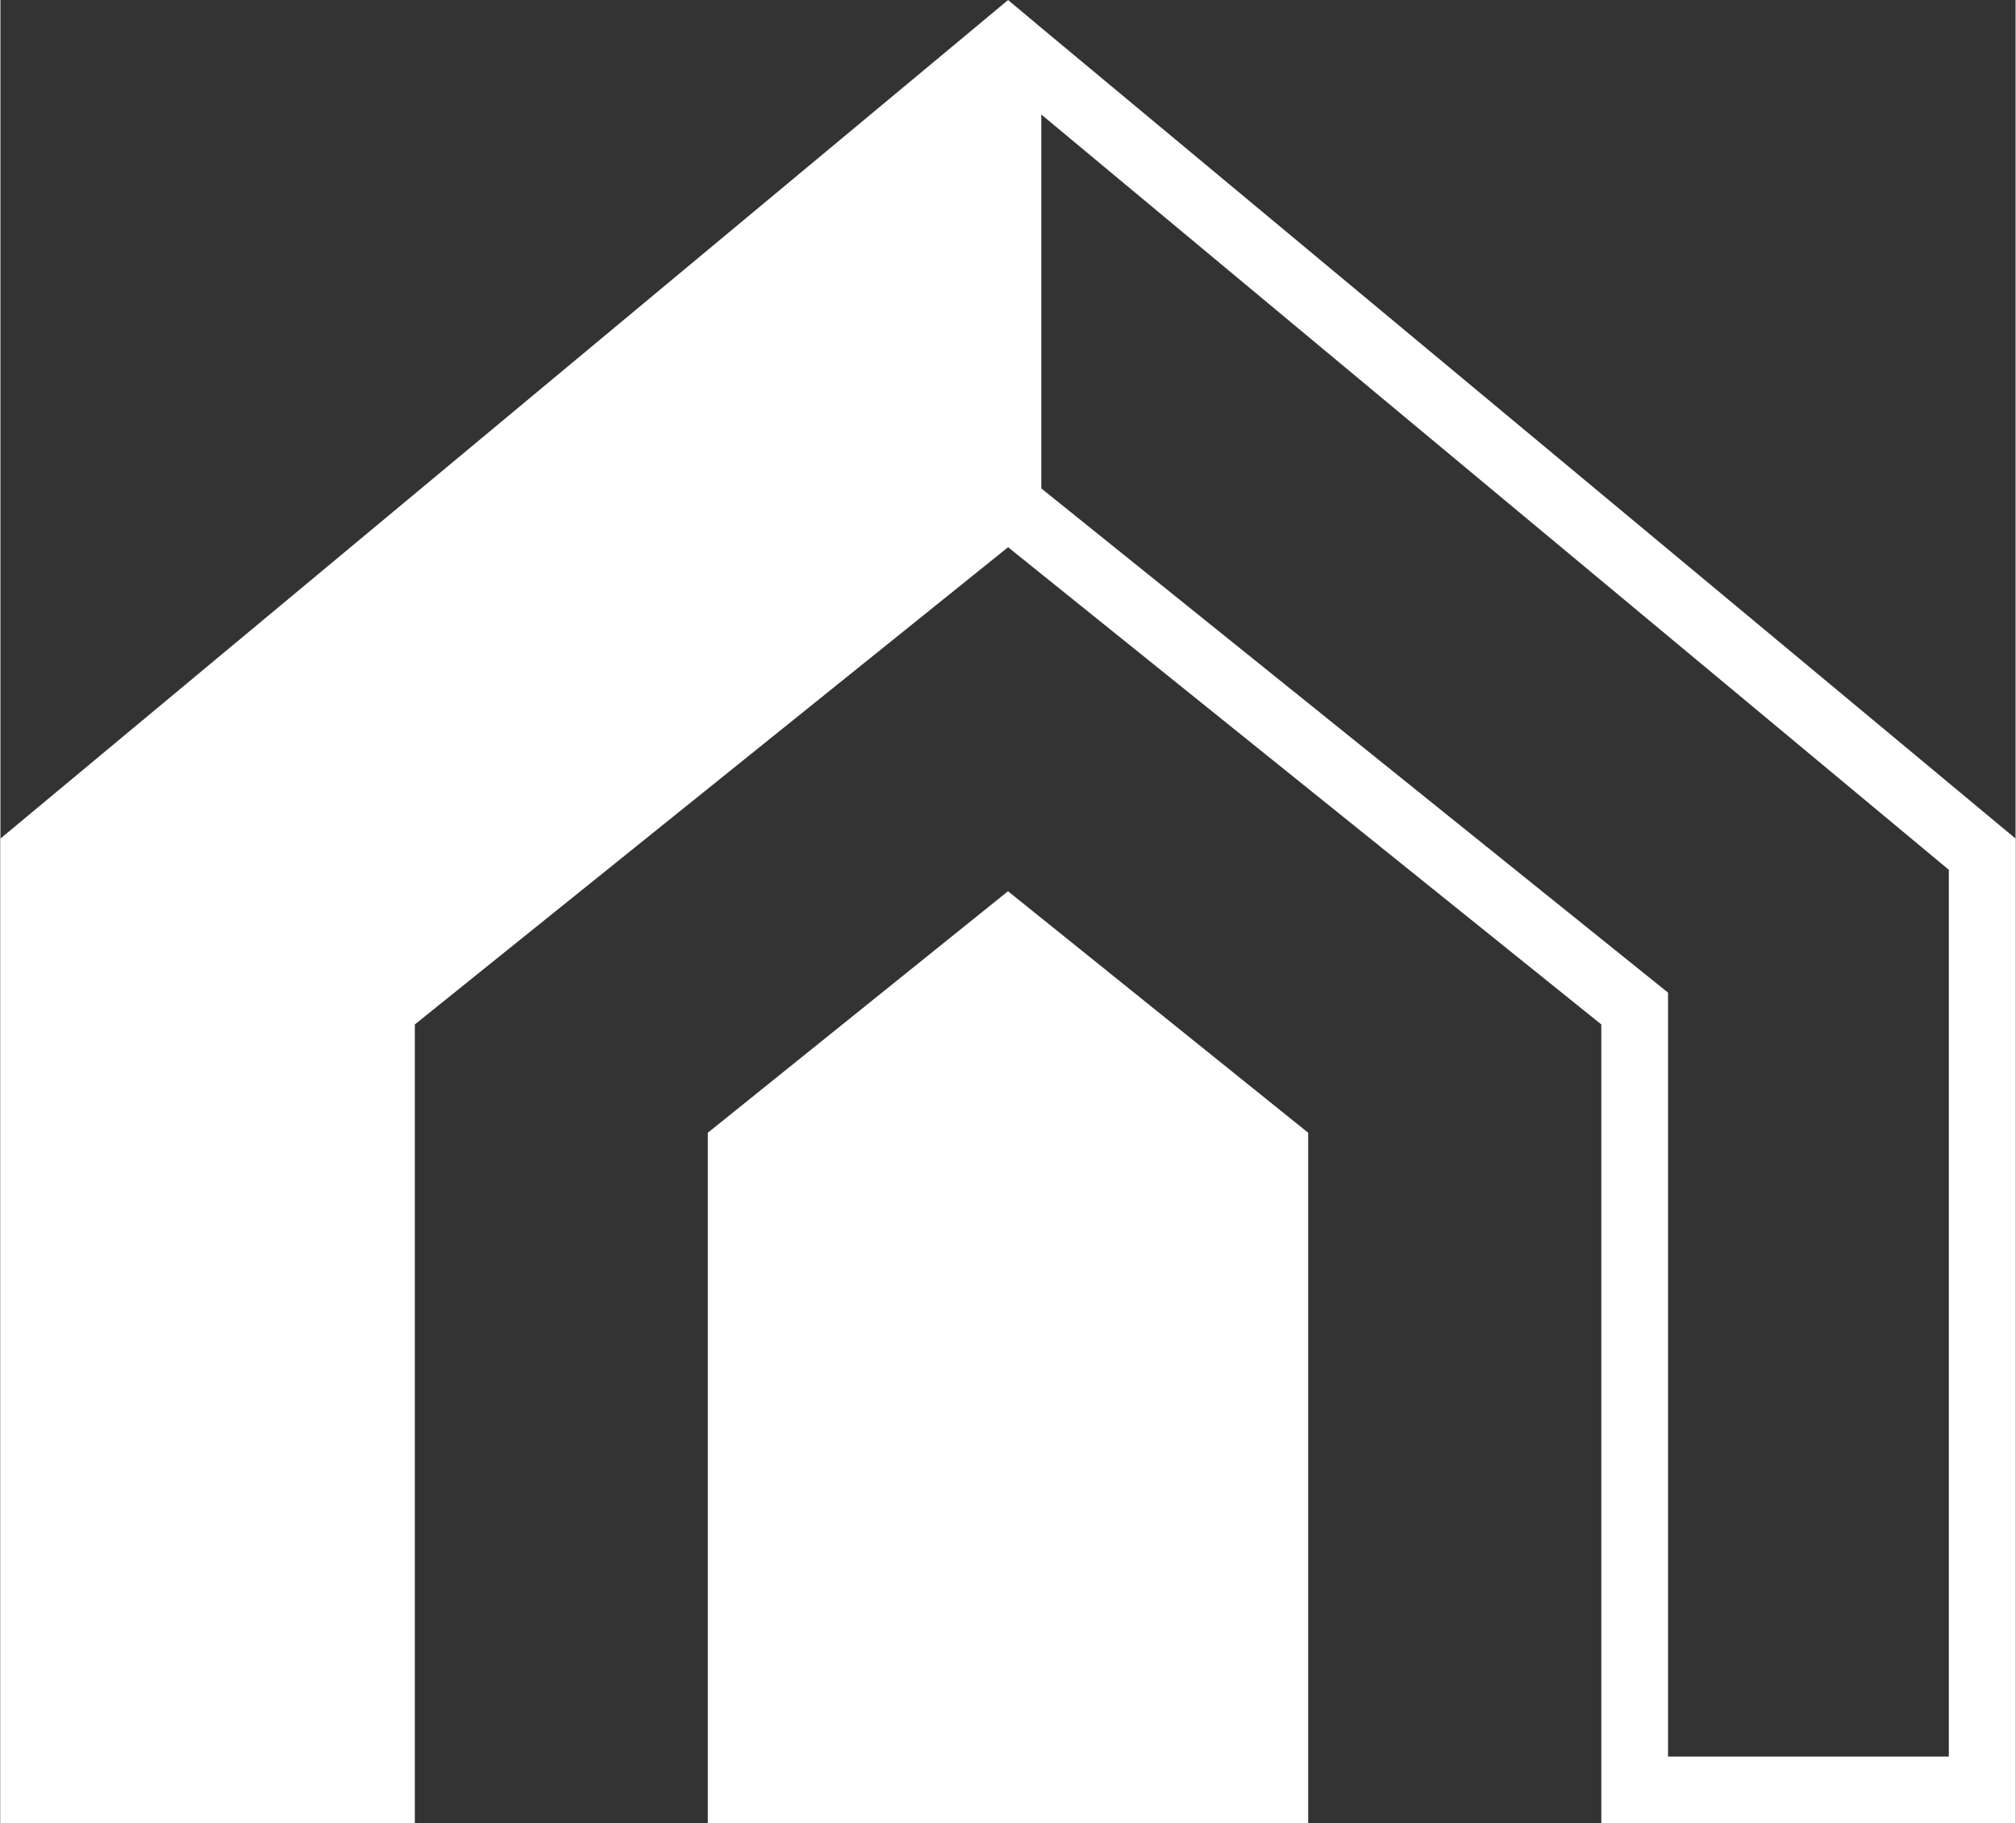
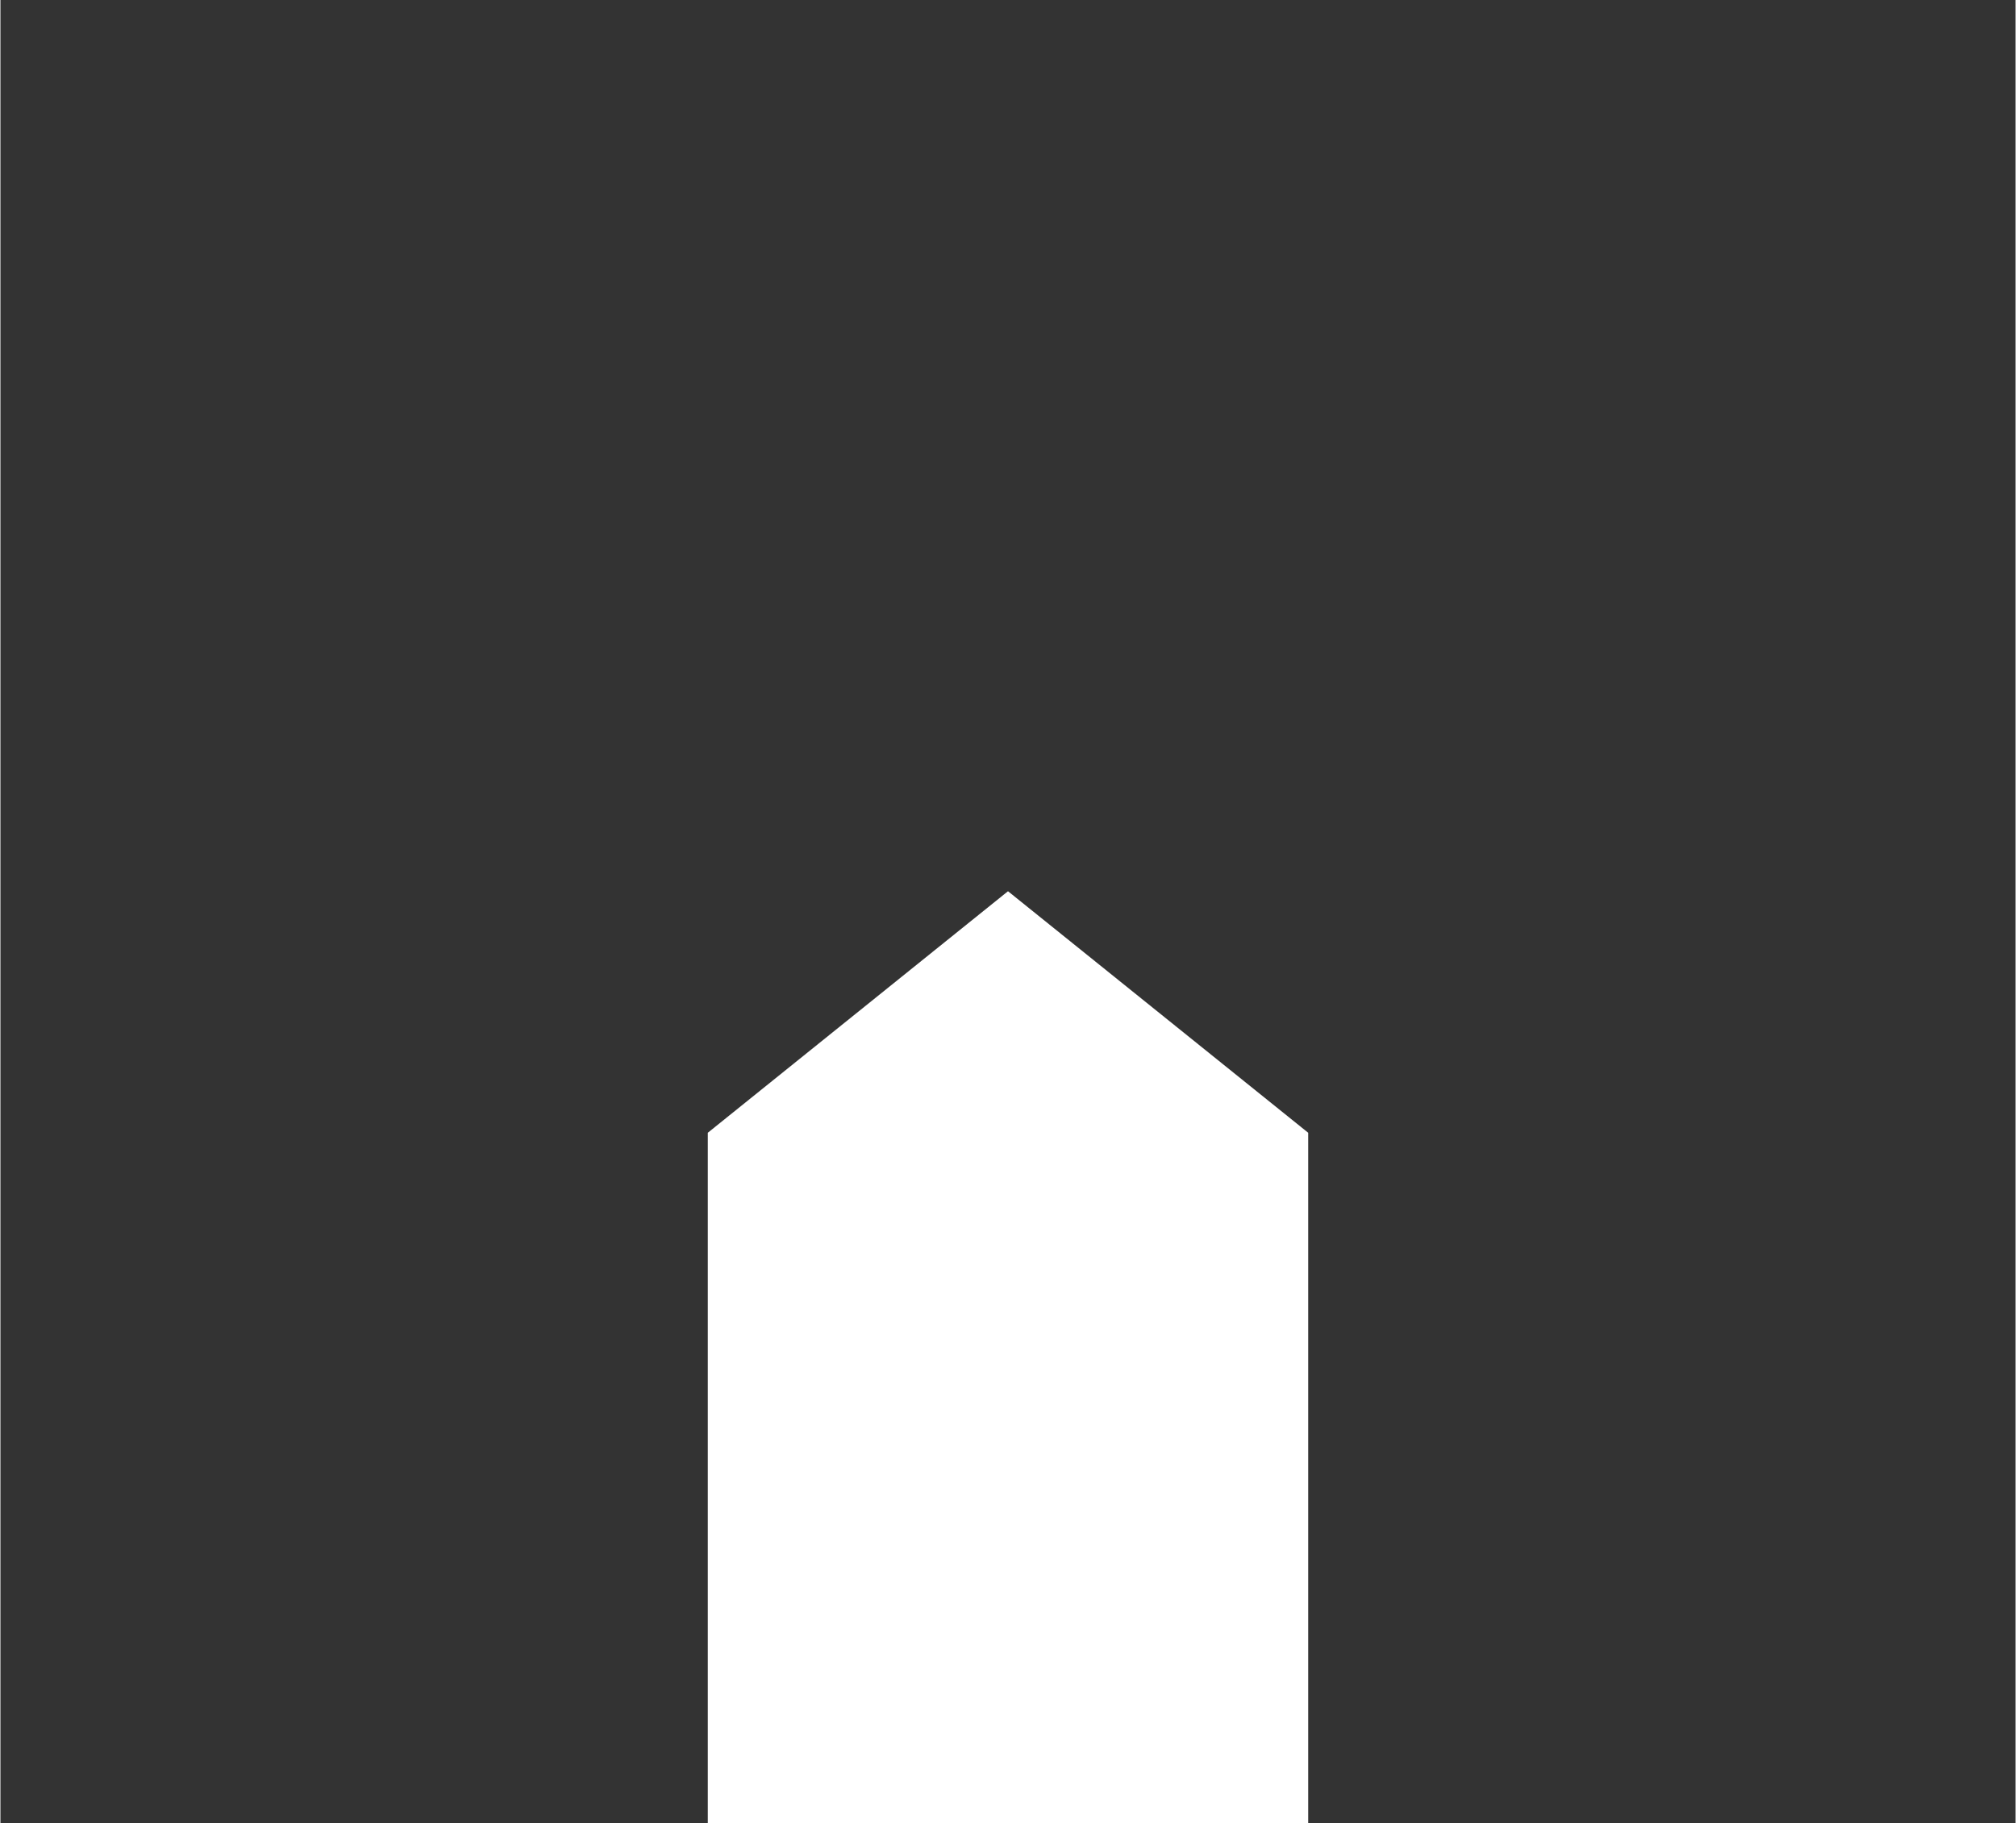
<svg xmlns="http://www.w3.org/2000/svg" id="a" data-name="Layer_1" width="1.98in" height="1.791in" viewBox="0 0 142.53 128.98">
  <rect x="0" y="0" width="142.53" height="128.98" fill="#333333" stroke="none" />
-   <path d="M73.62,1.97L71.27,0l-2.36,1.97L0,59.32v69.66h29.31v-56.51l41.96-33.76,41.96,33.76v56.51h29.3V59.32L73.62,1.97ZM137.81,124.26h-19.86v-54.04l-44.33-35.67V8.1l64.19,53.43v62.73Z" fill="#fff" />
  <polyline points="71.268 128.98 92.497 128.98 92.497 80.131 71.265 63.046 50.033 80.131 50.033 128.98 71.262 128.98" fill="#fff" />
</svg>